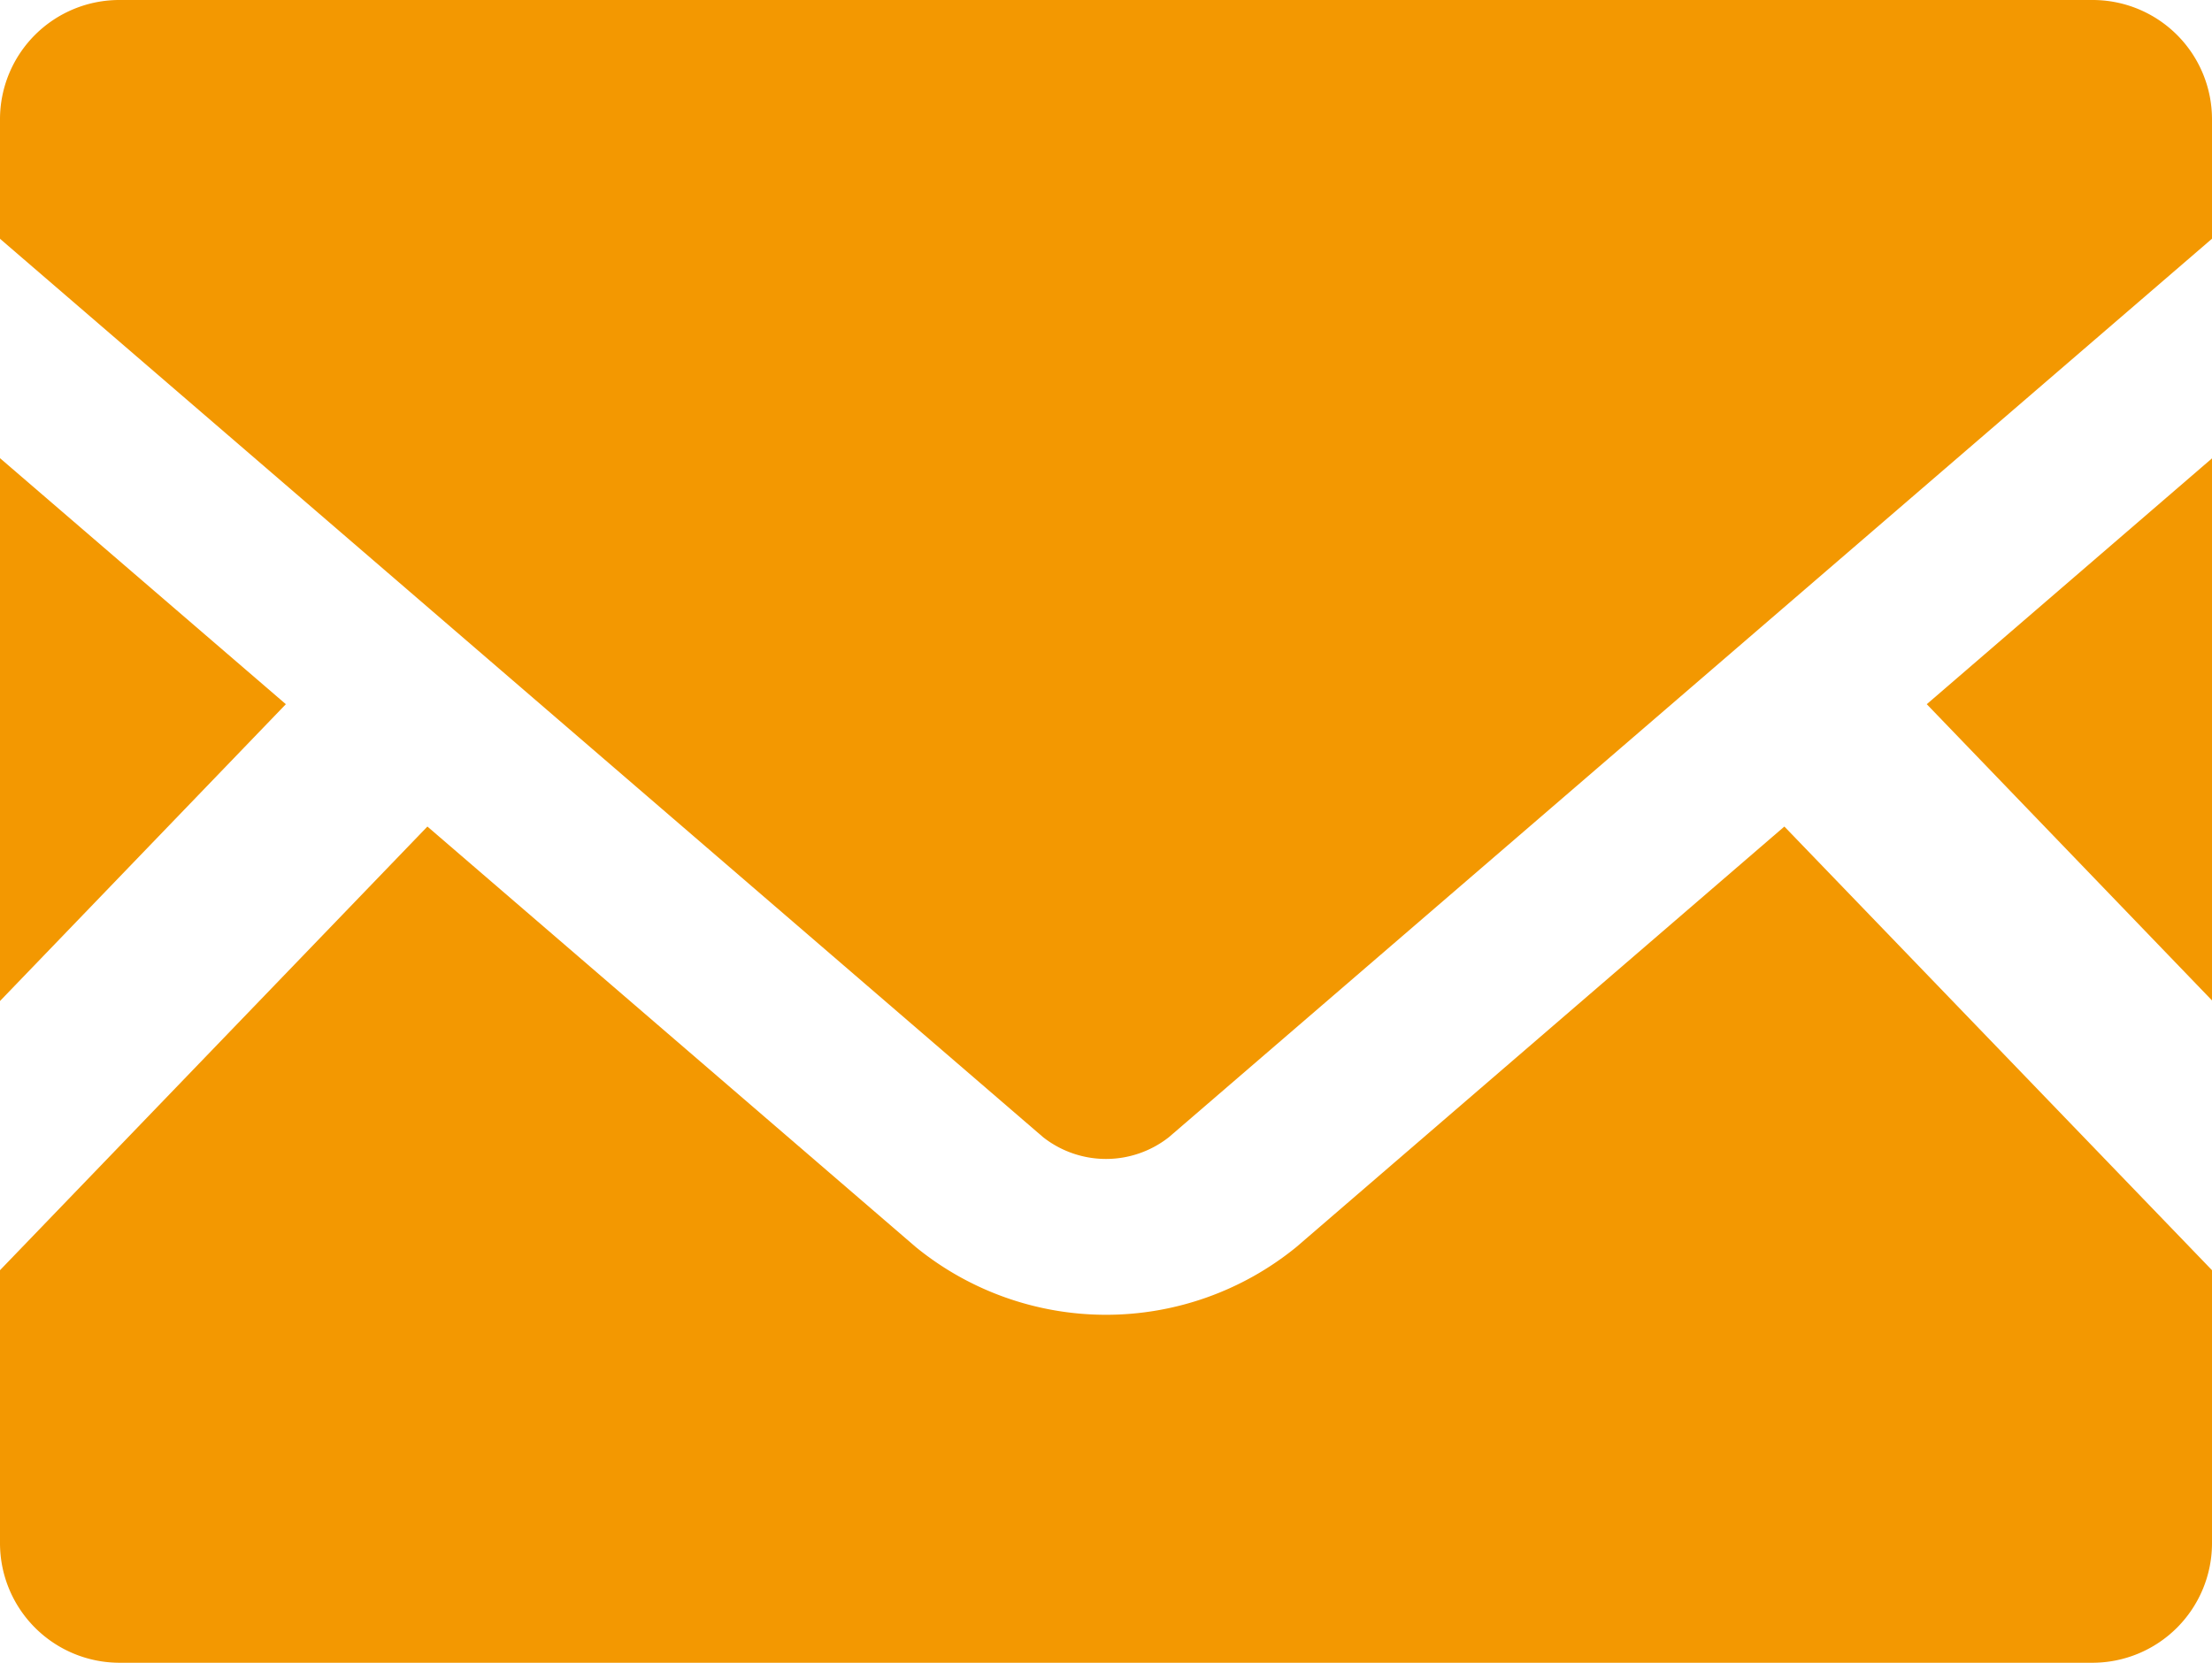
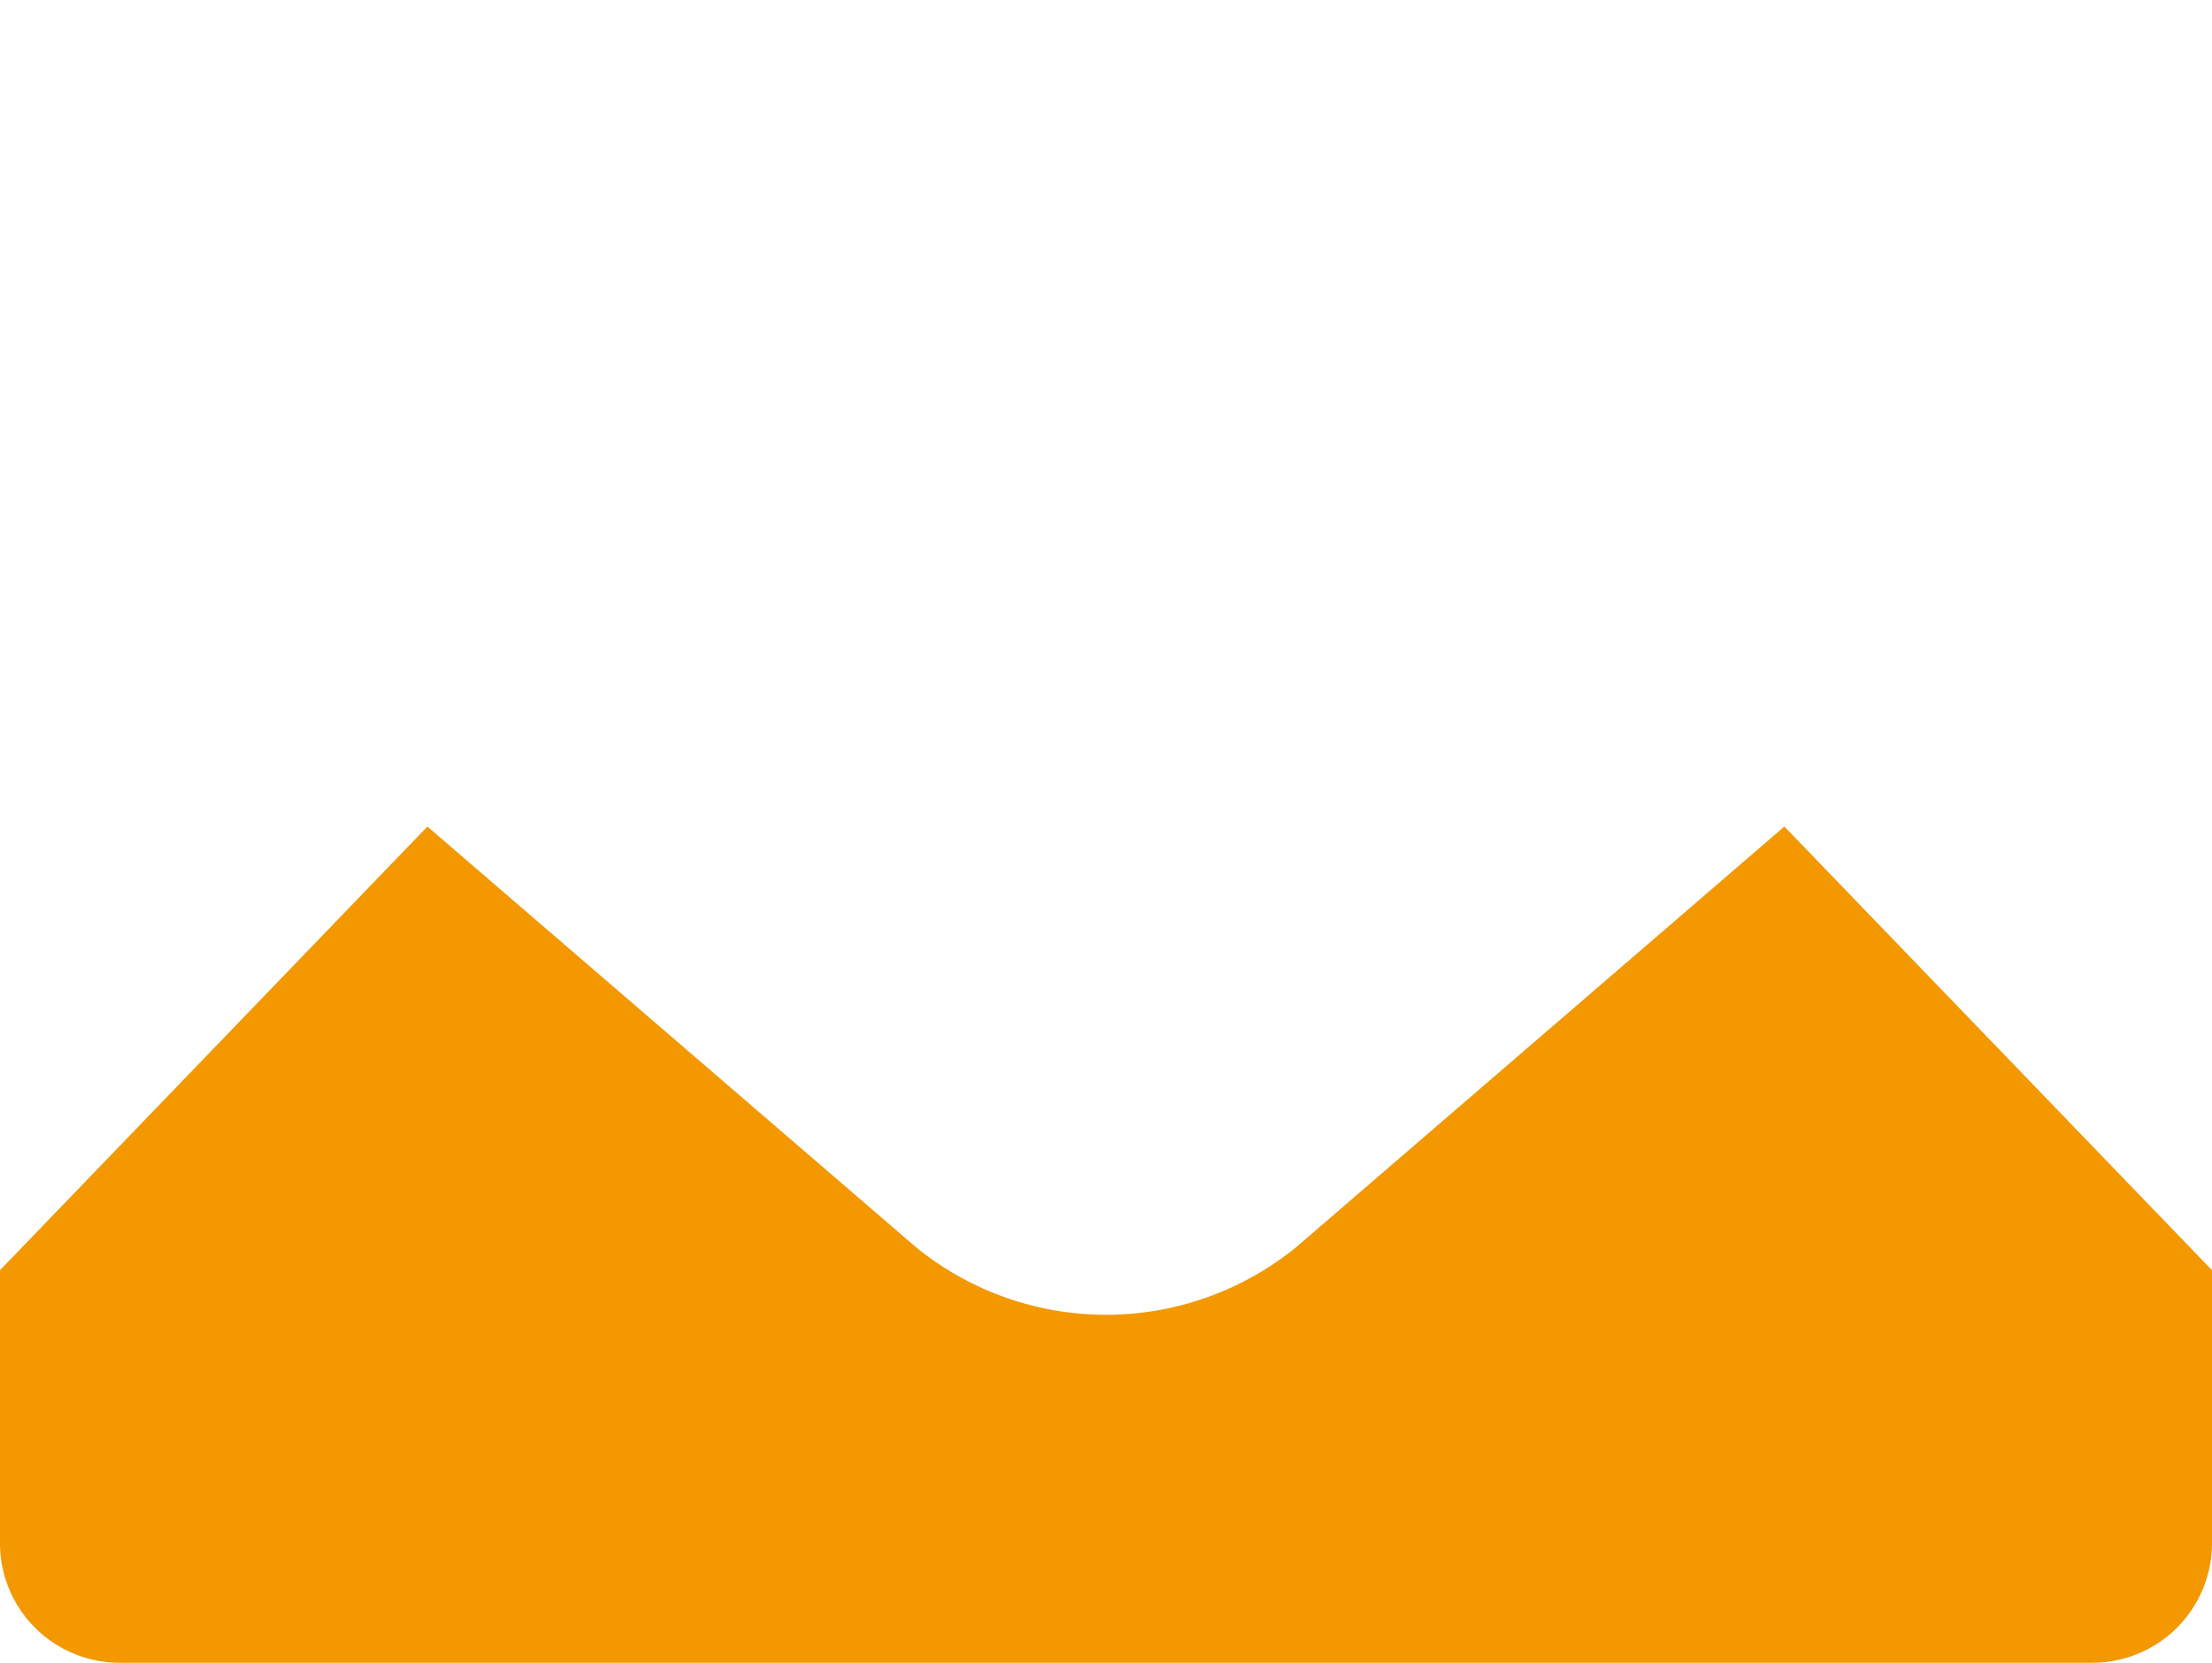
<svg xmlns="http://www.w3.org/2000/svg" id="メールの無料アイコン素材" width="39.333" height="29.574" viewBox="0 0 39.333 29.574">
-   <path id="パス_1133" data-name="パス 1133" d="M451,179.249l-5.076-5.273L451,169.6Z" transform="translate(-411.663 -161.451)" fill="#f39801" />
-   <path id="パス_1134" data-name="パス 1134" d="M5.083,173.976,0,179.255V169.6Z" transform="translate(0 -161.451)" fill="#f39801" />
  <path id="パス_1135" data-name="パス 1135" d="M39.333,262.77v4.855a2.127,2.127,0,0,1-2.126,2.127H2.126A2.127,2.127,0,0,1,0,267.625V262.77l7.6-7.891,8.684,7.479a5.353,5.353,0,0,0,6.767,0l8.678-7.479Z" transform="translate(0 -240.178)" fill="#f39801" />
-   <path id="パス_1136" data-name="パス 1136" d="M39.333,65.639v2.126L20.785,83.745a1.809,1.809,0,0,1-2.237,0L0,67.766V65.639a2.122,2.122,0,0,1,2.126-2.12h35.08A2.122,2.122,0,0,1,39.333,65.639Z" transform="translate(0 -63.519)" fill="#f39801" />
</svg>